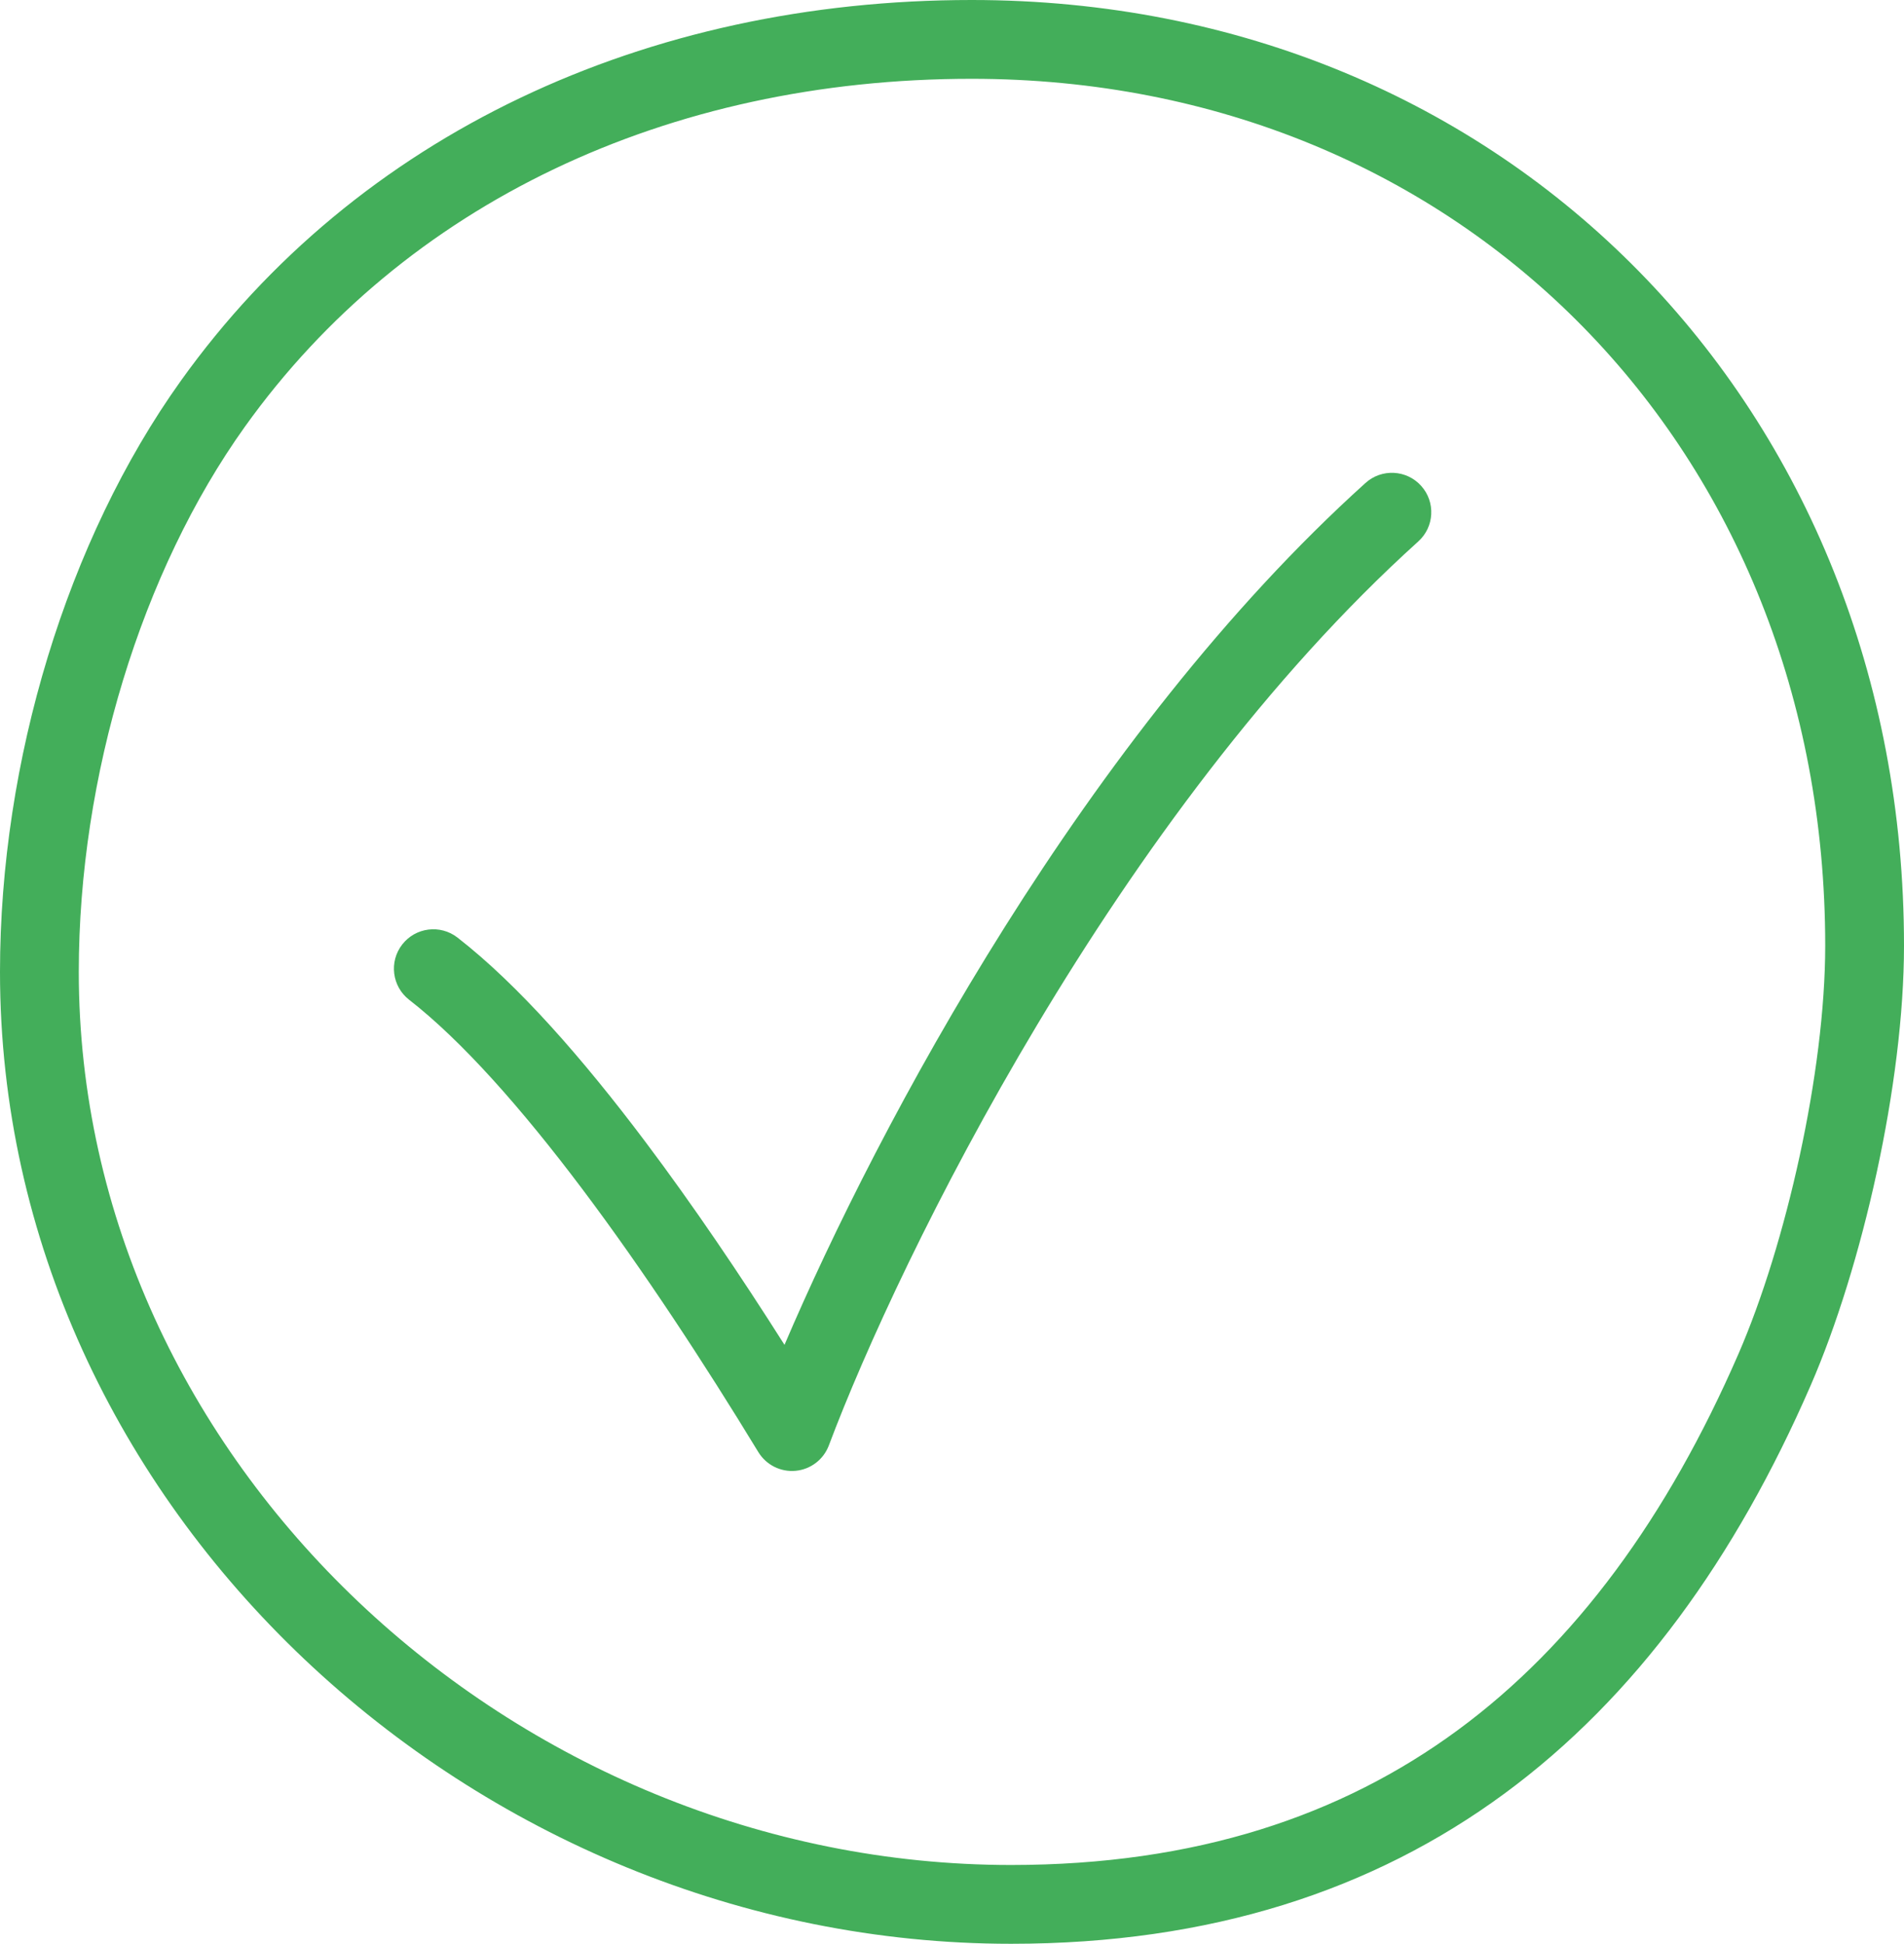
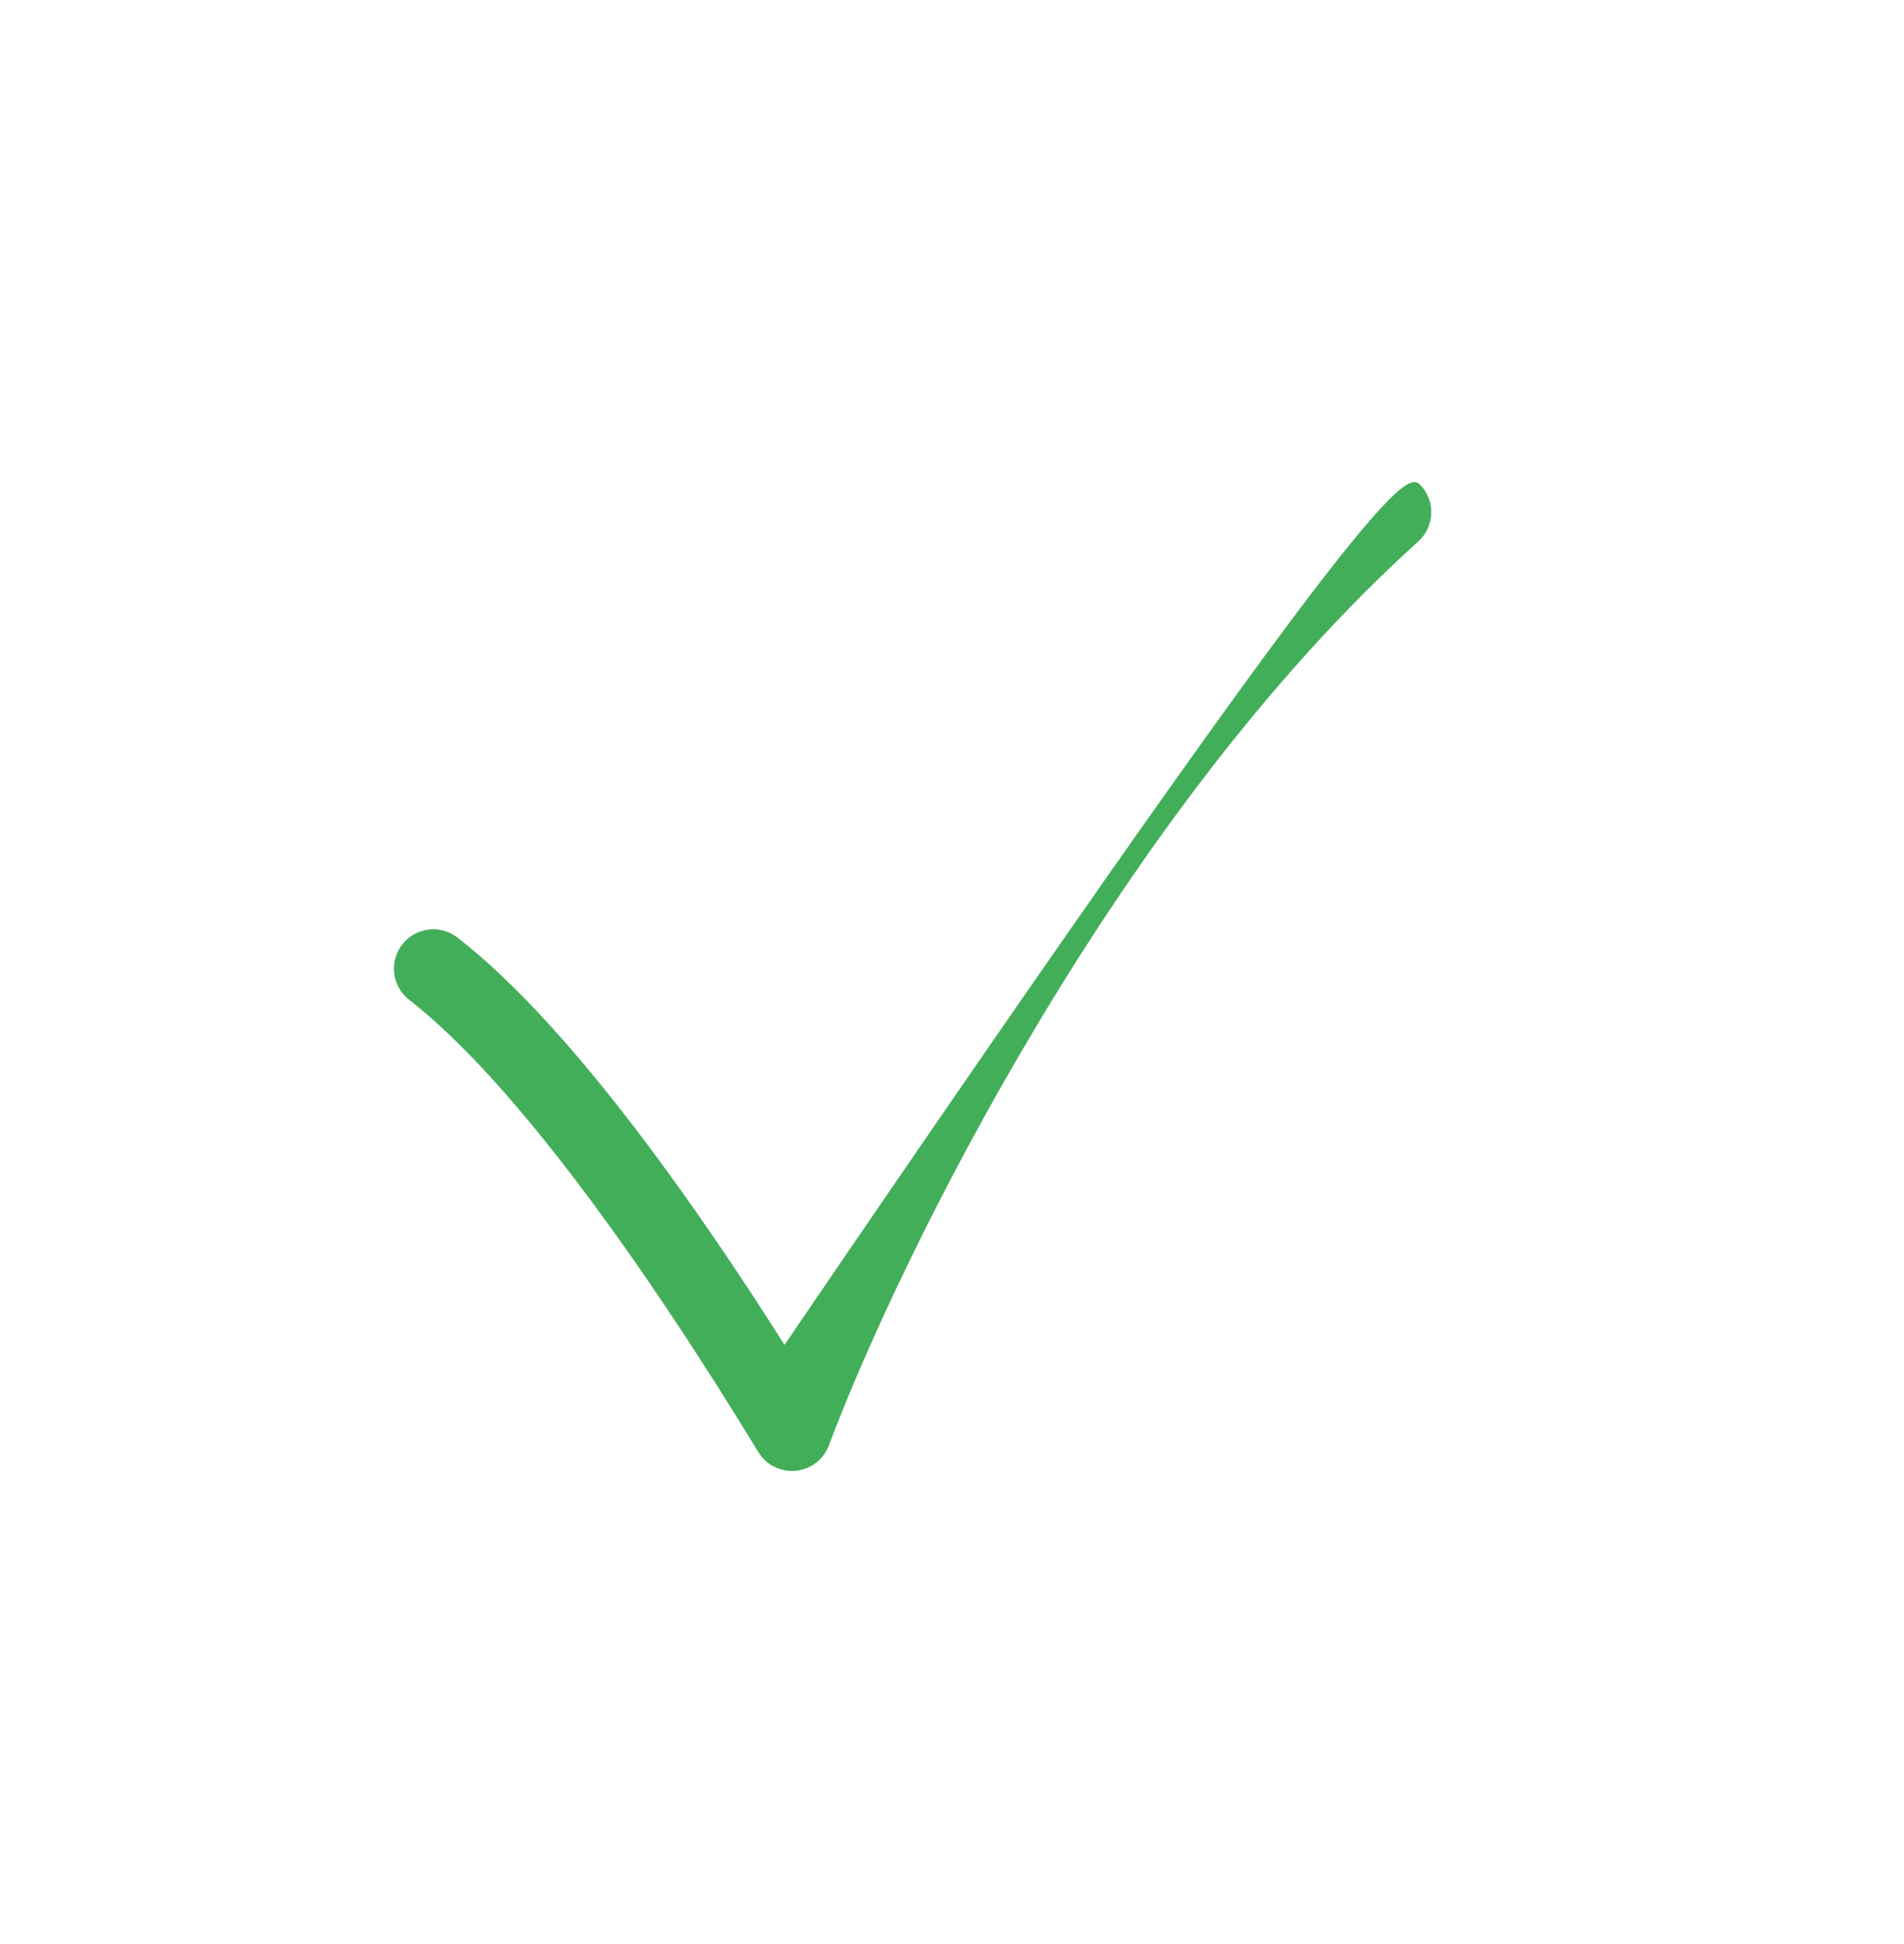
<svg xmlns="http://www.w3.org/2000/svg" width="145" height="148" viewBox="0 0 145 148" fill="none">
-   <path fill-rule="evenodd" clip-rule="evenodd" d="M108.227 36.99C109.337 38.221 109.24 40.118 108.009 41.227C85.084 61.911 68.51 95.729 63.121 110.056C62.717 111.13 61.735 111.88 60.593 111.987C59.45 112.094 58.347 111.54 57.75 110.56C53.611 103.759 48.99 96.708 44.358 90.55C39.696 84.351 35.144 79.221 31.159 76.124C29.851 75.107 29.614 73.222 30.631 71.914C31.648 70.606 33.533 70.37 34.841 71.387C39.464 74.979 44.397 80.619 49.153 86.943C52.784 91.771 56.383 97.094 59.744 102.397C66.867 85.716 82.674 56.004 103.99 36.773C105.22 35.663 107.117 35.76 108.227 36.99Z" fill="#43AE5A" />
-   <path fill-rule="evenodd" clip-rule="evenodd" d="M6 74C6 111.251 39.132 142 77 142C91.05 142 102.145 138.253 111.009 131.737C119.936 125.174 126.985 115.513 132.384 103.106C136.016 94.76 139 81.595 139 72C139 34.333 111.445 6 74 6C50.828 6 30.794 15.509 18.649 32.49C10.778 43.496 6 59.093 6 74ZM137.886 105.5C141.819 96.462 145 82.486 145 72C145 31.131 114.869 0 74 0C49.167 0 27.191 10.232 13.768 29C5.101 41.119 0 57.964 0 74C0 114.869 36.131 148 77 148C107.383 148 126.49 131.689 137.886 105.5Z" fill="#43AE5A" />
+   <path fill-rule="evenodd" clip-rule="evenodd" d="M108.227 36.99C109.337 38.221 109.24 40.118 108.009 41.227C85.084 61.911 68.51 95.729 63.121 110.056C62.717 111.13 61.735 111.88 60.593 111.987C59.45 112.094 58.347 111.54 57.75 110.56C53.611 103.759 48.99 96.708 44.358 90.55C39.696 84.351 35.144 79.221 31.159 76.124C29.851 75.107 29.614 73.222 30.631 71.914C31.648 70.606 33.533 70.37 34.841 71.387C39.464 74.979 44.397 80.619 49.153 86.943C52.784 91.771 56.383 97.094 59.744 102.397C105.22 35.663 107.117 35.76 108.227 36.99Z" fill="#43AE5A" />
</svg>